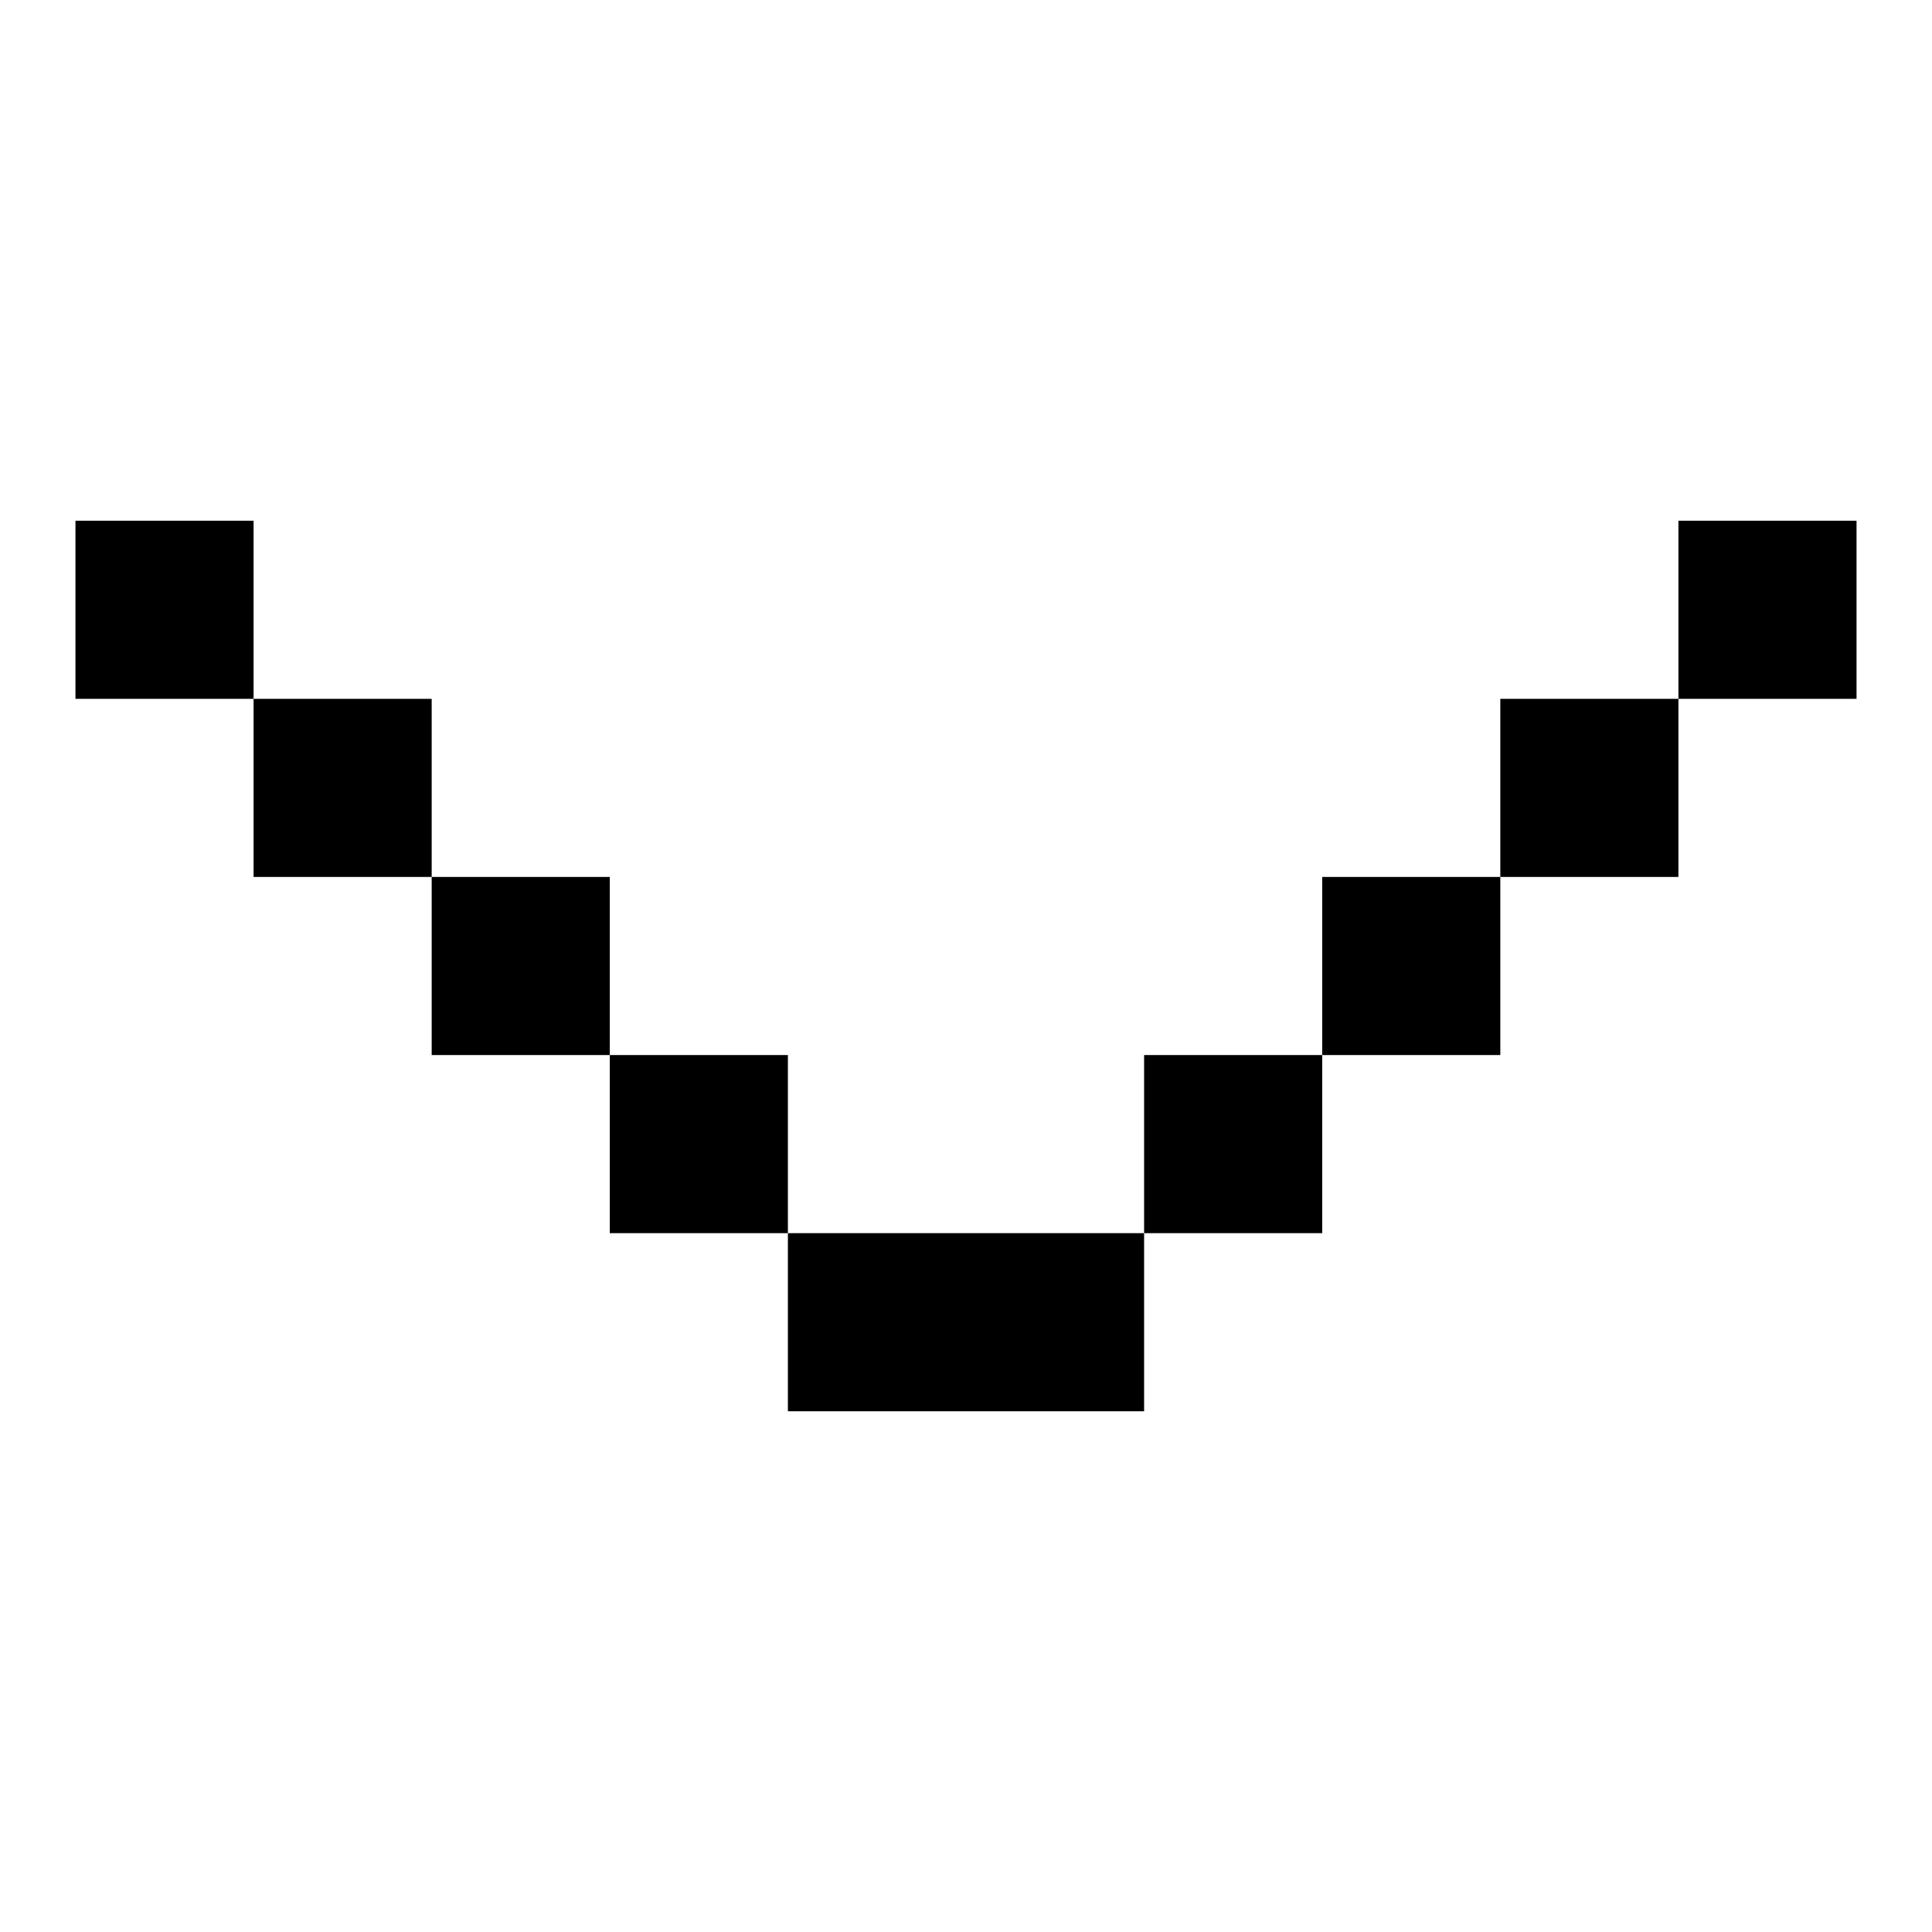
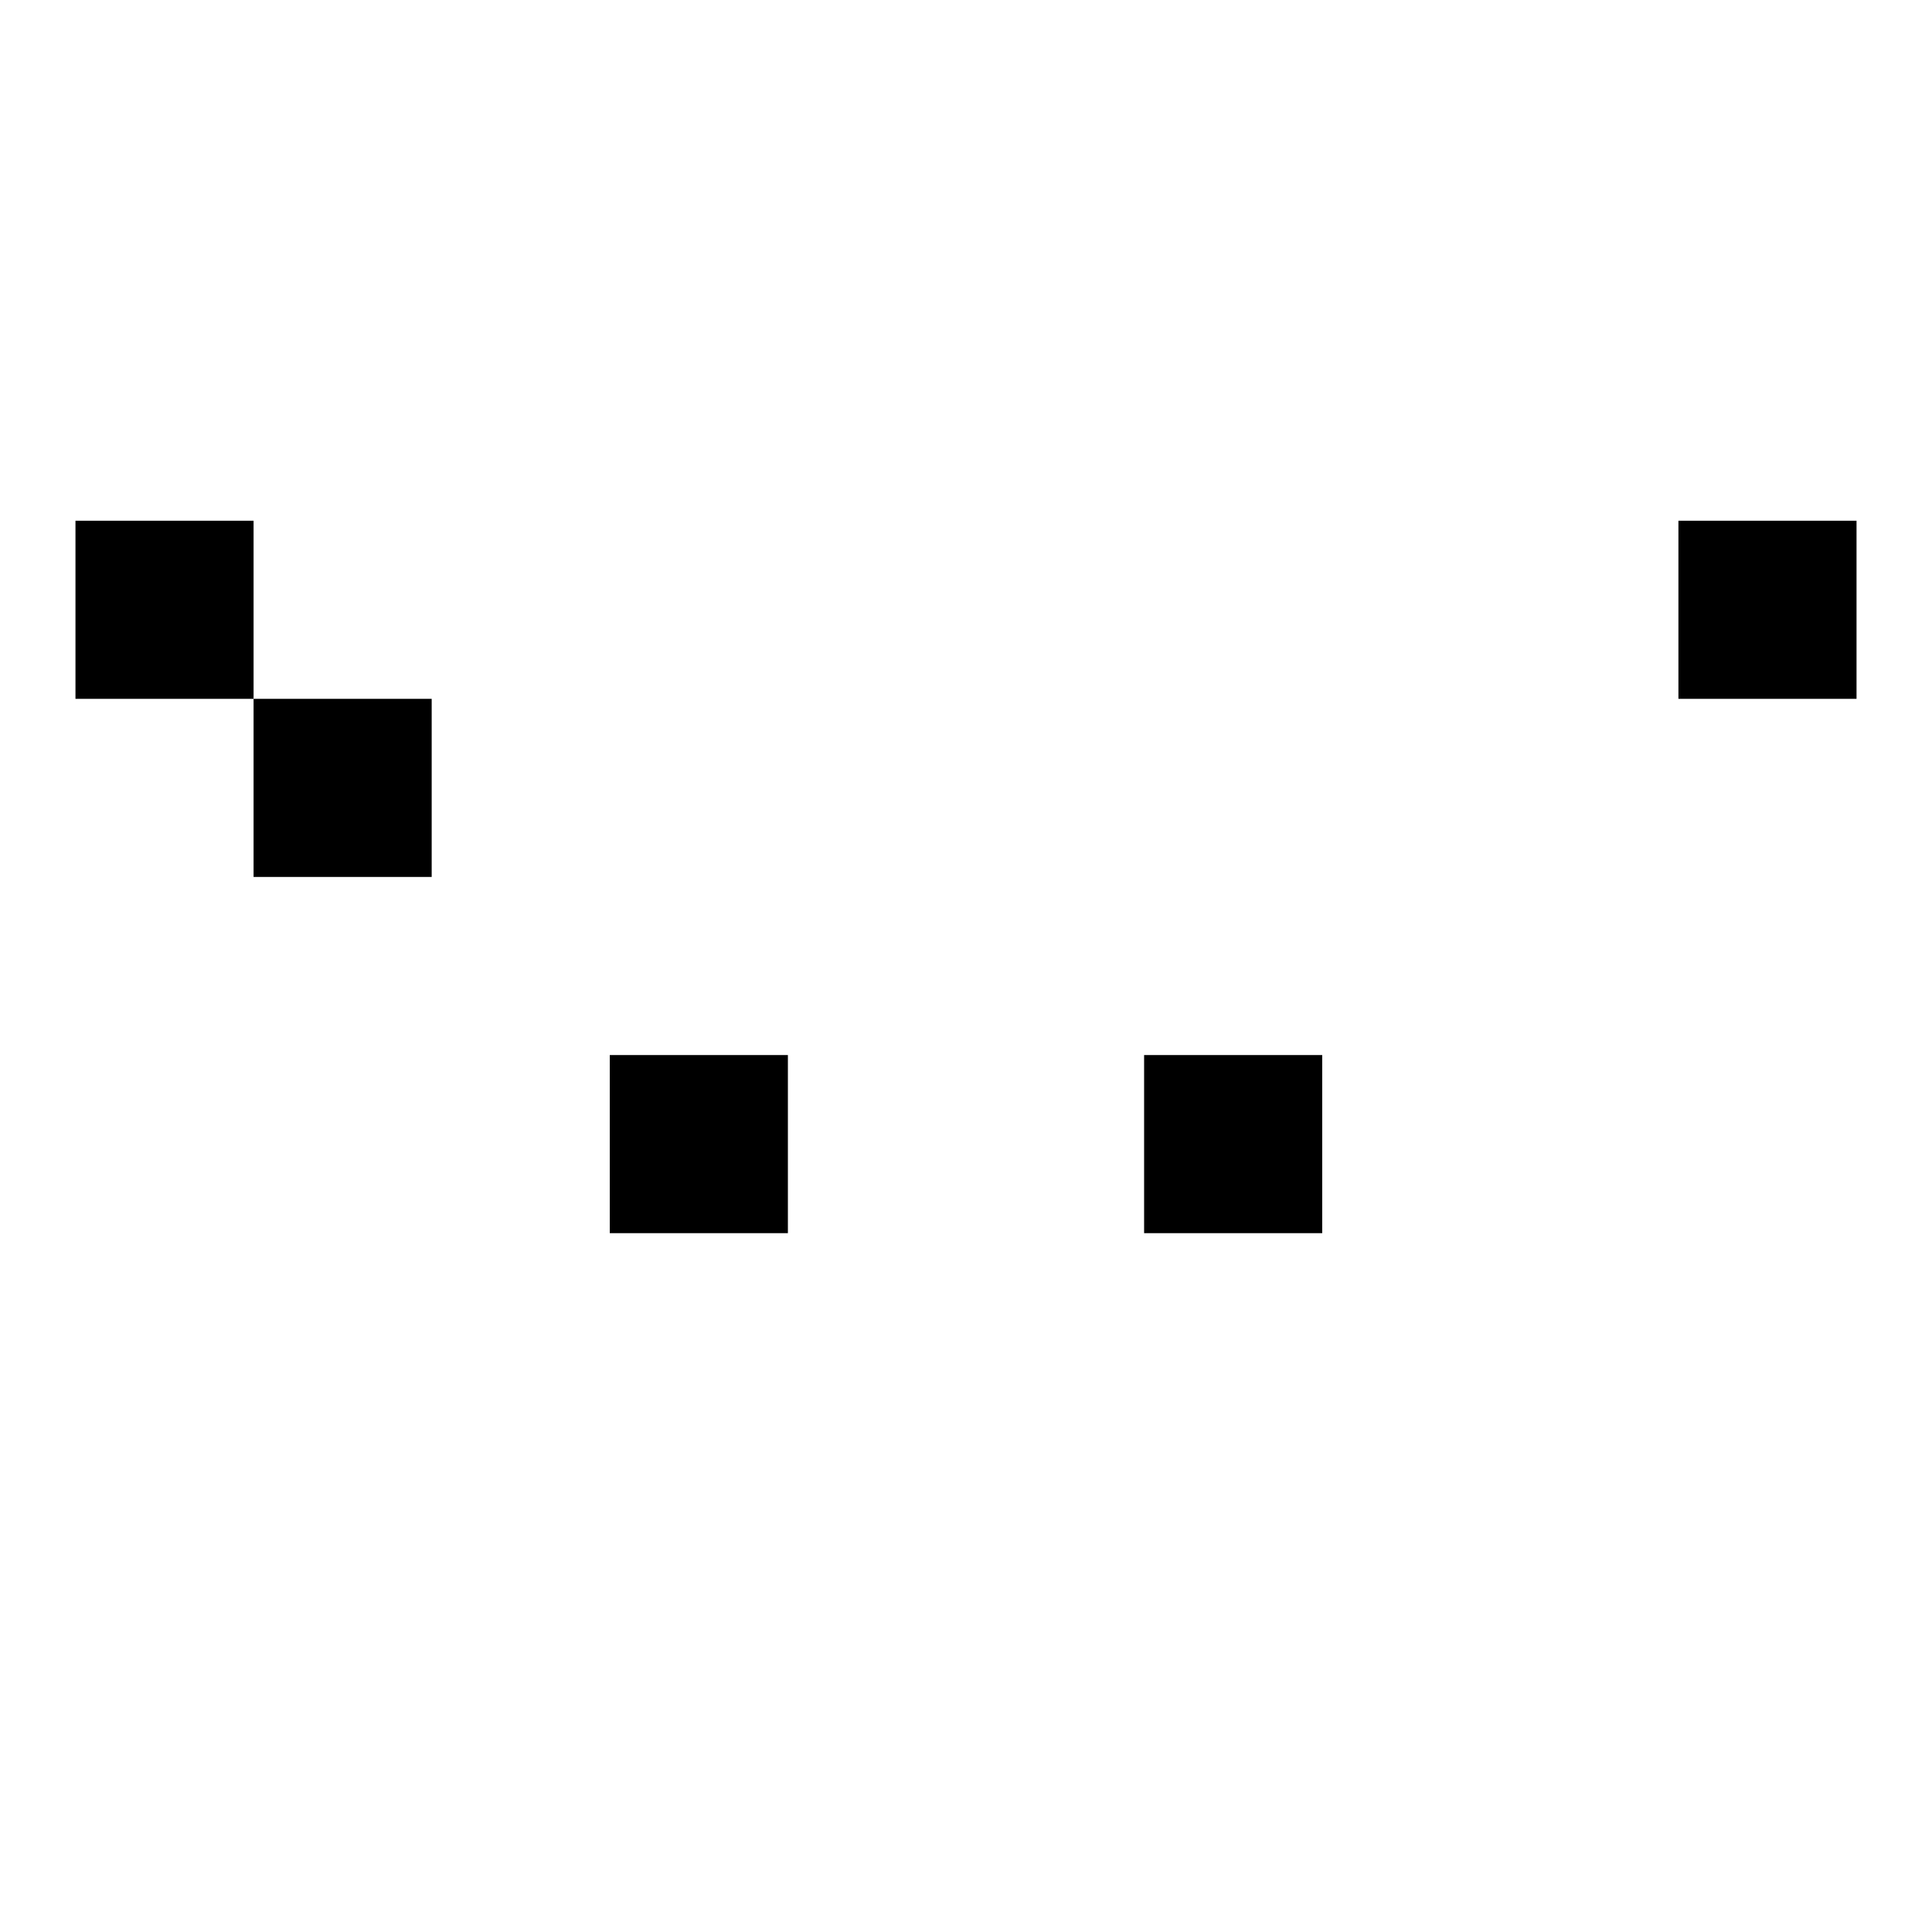
<svg xmlns="http://www.w3.org/2000/svg" version="1.1" x="0px" y="0px" viewBox="0 0 256 256" enable-background="new 0 0 256 256" xml:space="preserve">
  <g>
    <g>
-       <path fill="#000000" d="M104.4,163.4h47.2V187h-47.2V163.4z" />
      <path fill="#000000" d="M80.8,139.8h23.6v23.6H80.8V139.8z" />
-       <path fill="#000000" d="M57.2,116.2h23.6v23.6H57.2V116.2L57.2,116.2z" />
      <path fill="#000000" d="M33.6,92.6h23.6v23.6H33.6V92.6z" />
      <path fill="#000000" d="M10,69h23.6v23.6H10V69L10,69z" />
      <path fill="#000000" d="M151.6,139.8h23.6v23.6h-23.6V139.8z" />
-       <path fill="#000000" d="M175.2,116.2h23.6v23.6h-23.6V116.2L175.2,116.2z" />
-       <path fill="#000000" d="M198.8,92.6h23.6v23.6h-23.6V92.6z" />
      <path fill="#000000" d="M222.4,69H246v23.6h-23.6V69z" />
    </g>
  </g>
</svg>